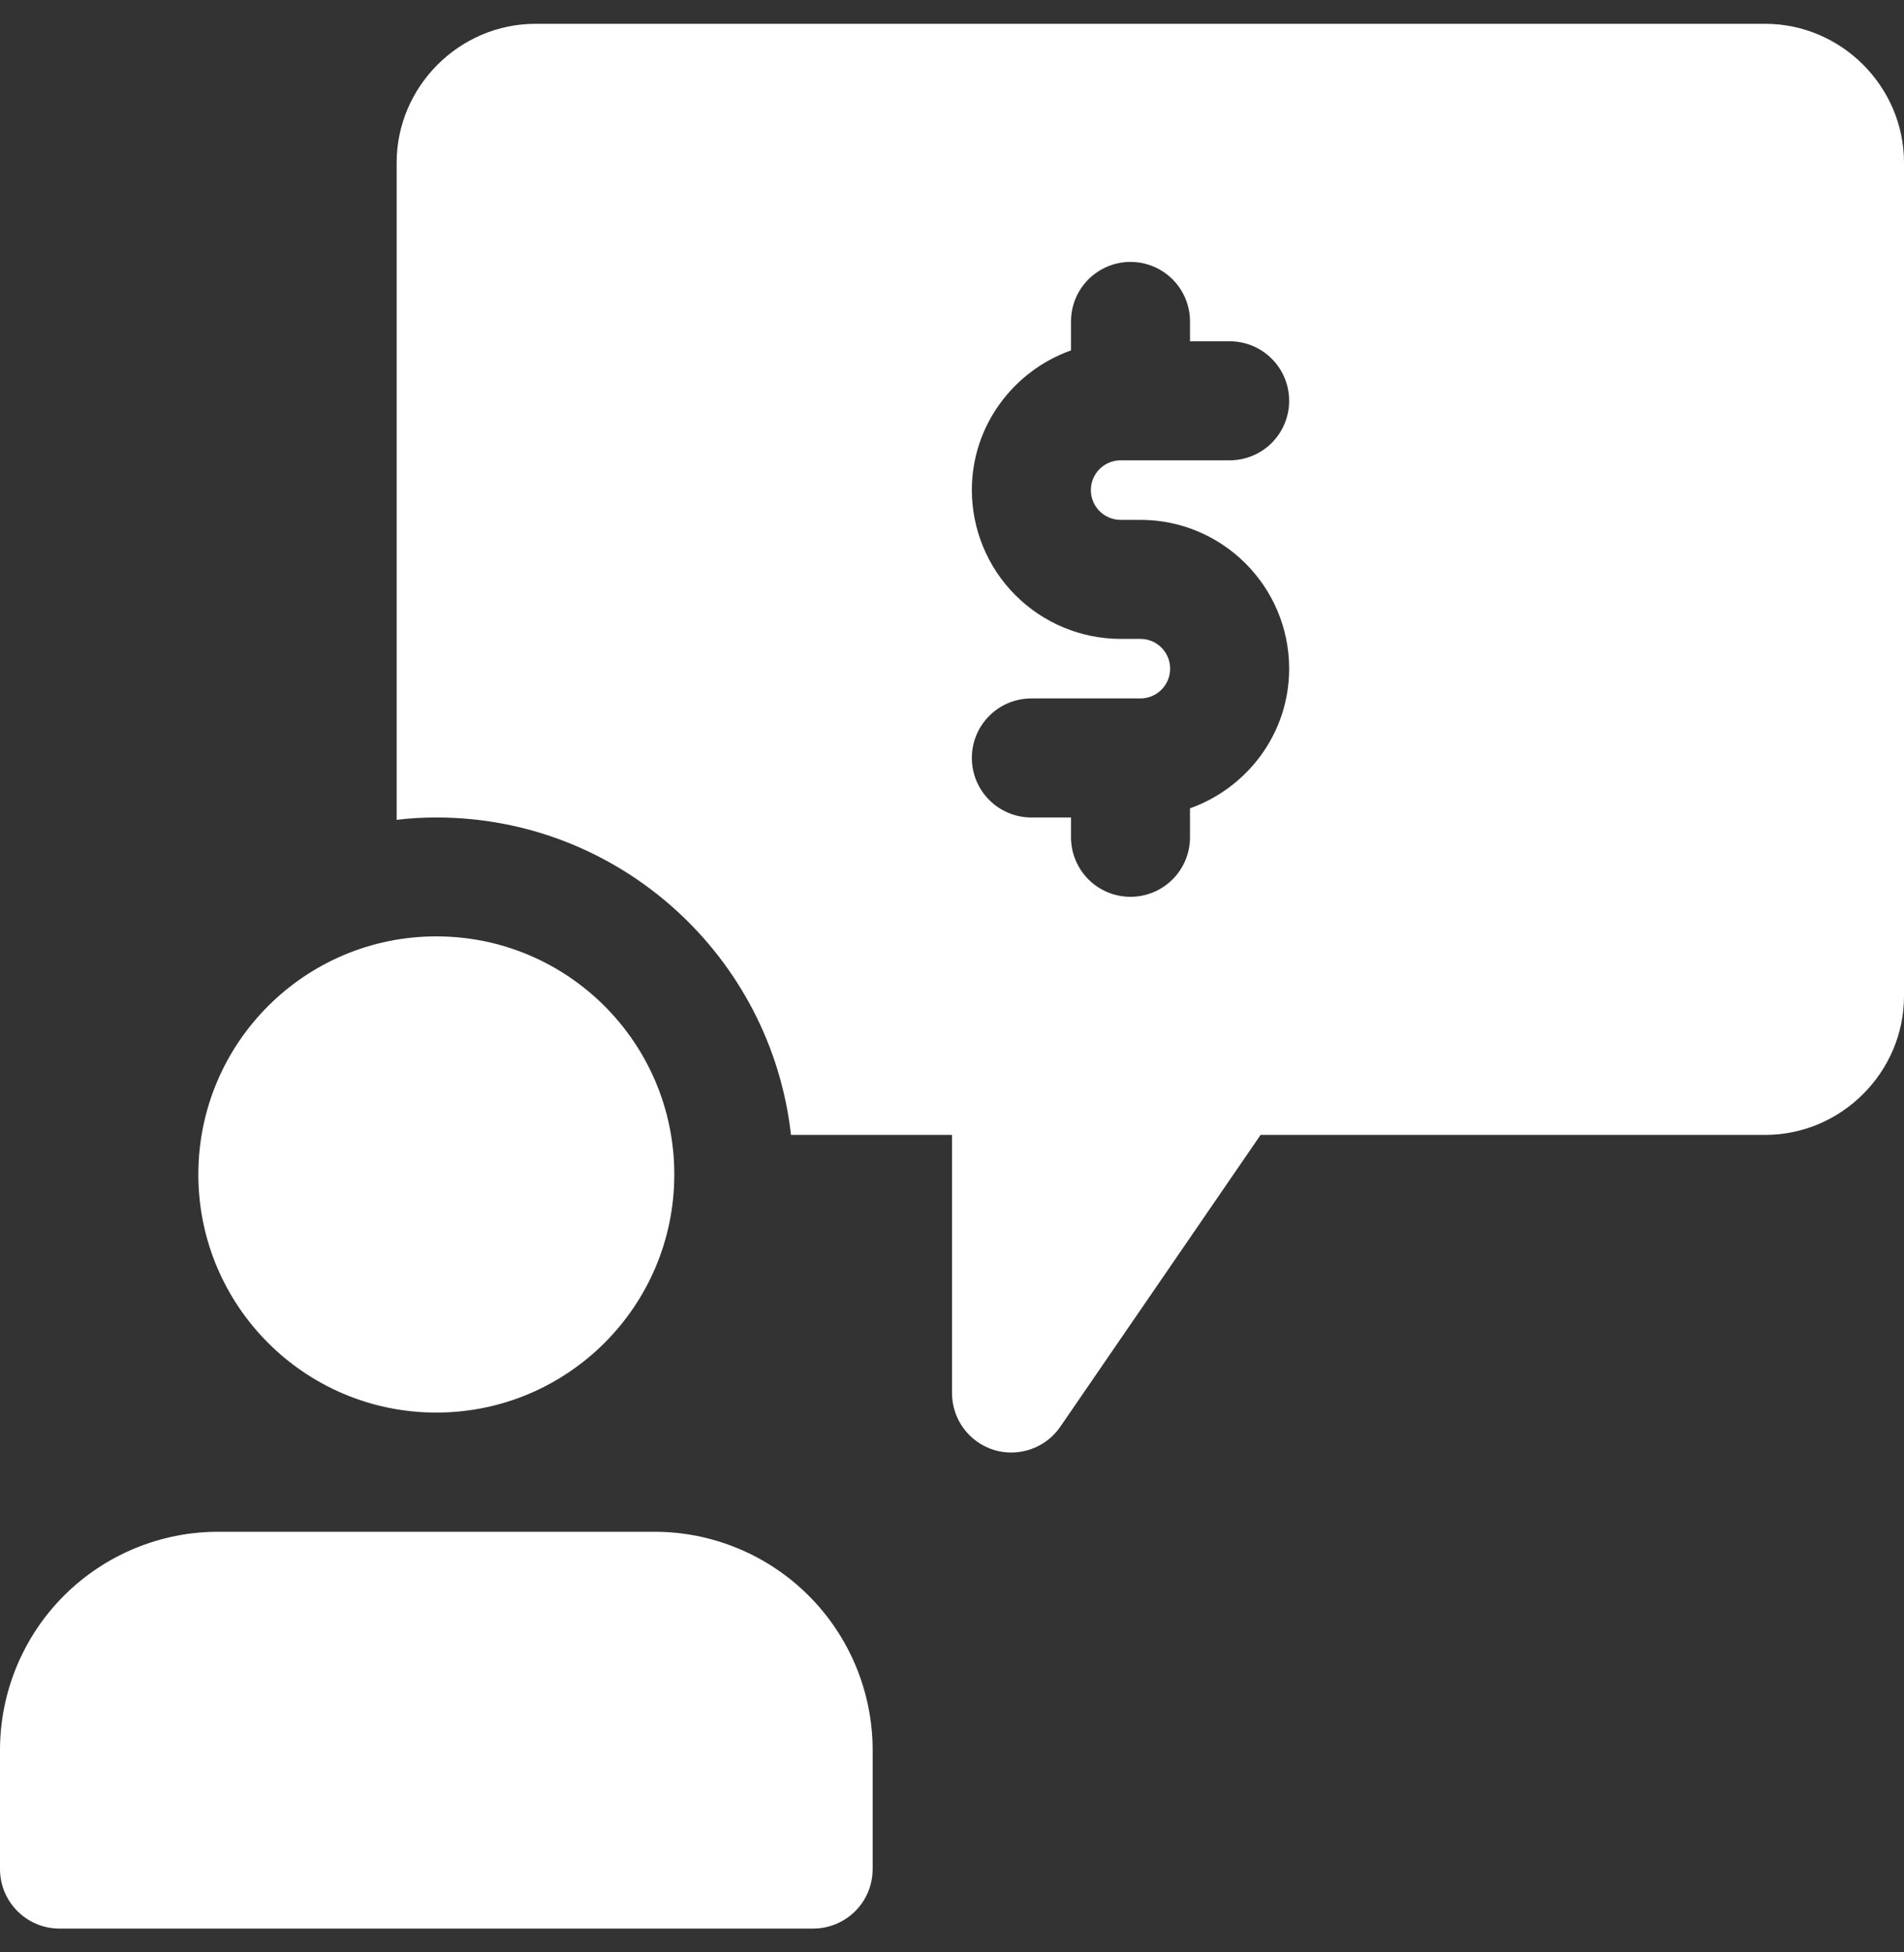
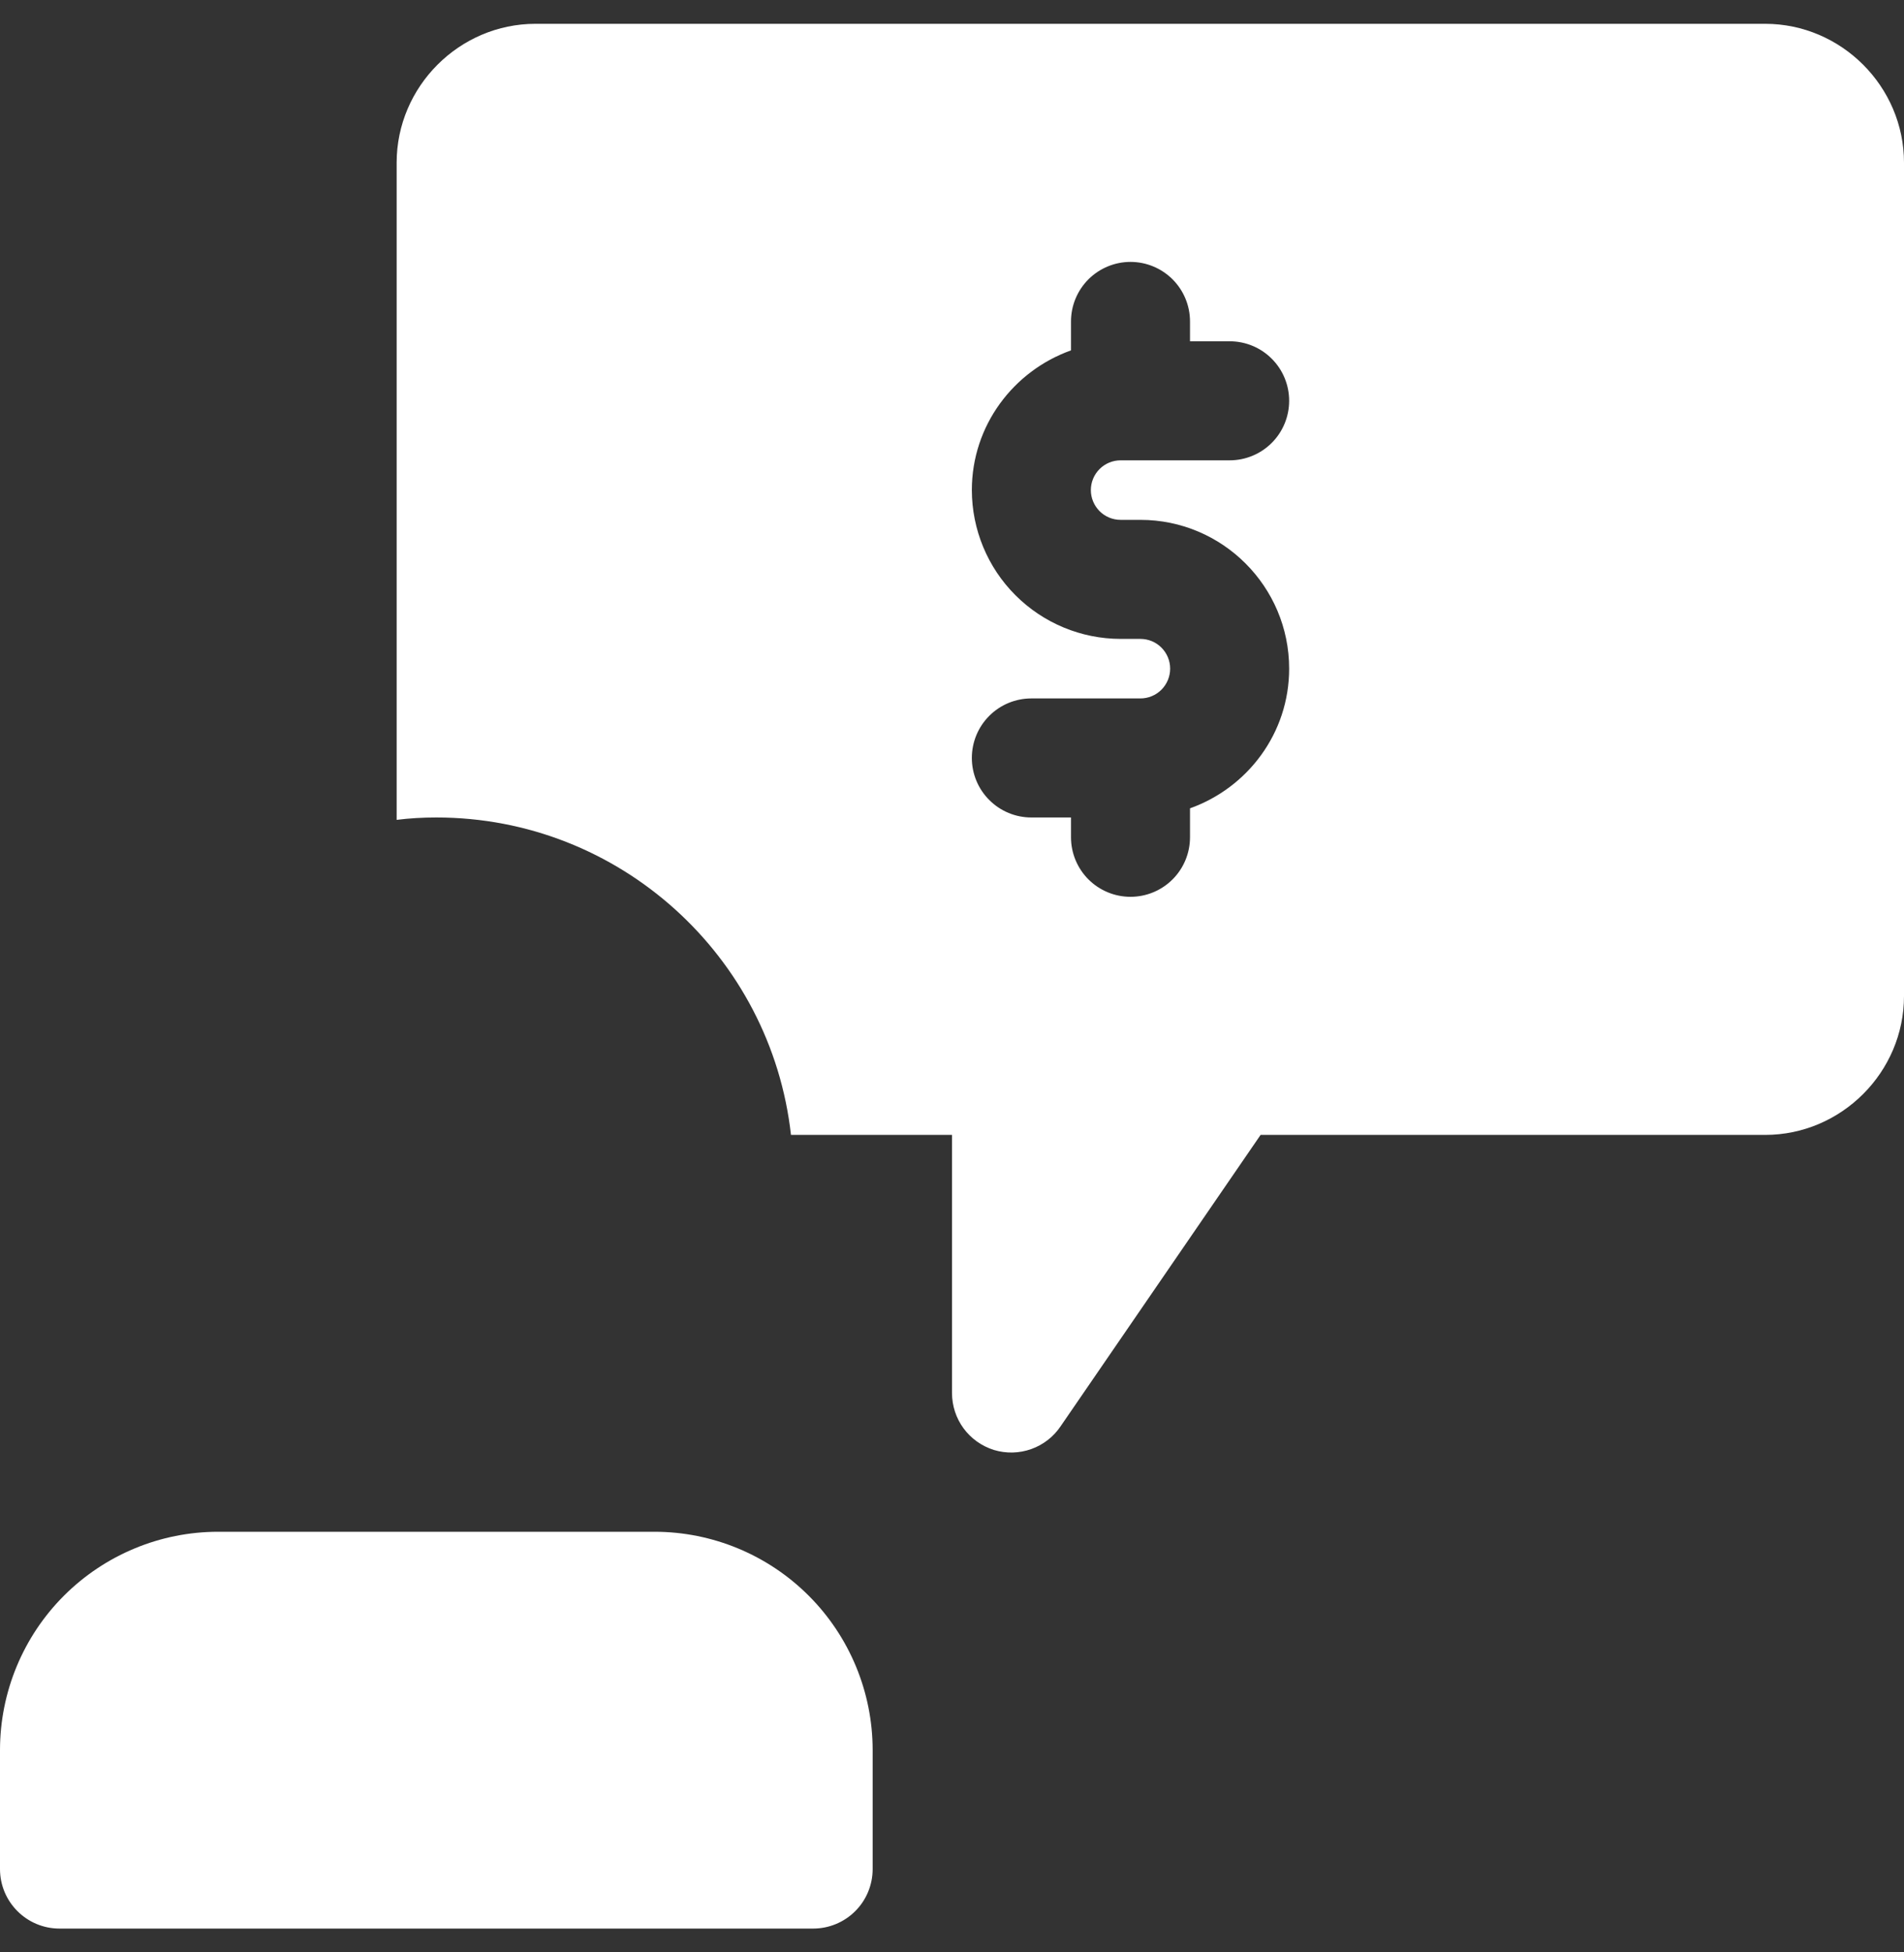
<svg xmlns="http://www.w3.org/2000/svg" width="40" height="41" viewBox="0 0 40 41" fill="none">
  <rect x="0" y="0" width="40" height="41" fill="#333333" stroke="none" />
-   <path d="M9.166 29.664C11.928 29.664 14.166 27.425 14.166 24.664C14.166 21.903 11.928 19.664 9.166 19.664C6.405 19.664 4.167 21.903 4.167 24.664C4.167 27.425 6.405 29.664 9.166 29.664Z" fill="white" />
  <path d="M13.75 32.167H4.583C3.368 32.167 2.203 32.651 1.343 33.51C0.484 34.369 0.001 35.535 0 36.75L0 39.25C0 39.94 0.56 40.5 1.25 40.5H17.083C17.415 40.5 17.733 40.368 17.967 40.134C18.202 39.9 18.333 39.581 18.333 39.25V36.75C18.332 35.535 17.849 34.369 16.99 33.51C16.131 32.651 14.965 32.167 13.75 32.167ZM37.083 0.5H11.25C9.65 0.5 8.333 1.817 8.333 3.417V17.217C8.6 17.183 8.883 17.167 9.167 17.167C13.017 17.167 16.2 20.083 16.617 23.833H20V29.25C20 29.8 20.35 30.283 20.883 30.45C21.14 30.527 21.414 30.52 21.666 30.43C21.918 30.34 22.134 30.172 22.283 29.95L26.483 23.833H37.083C38.683 23.833 40 22.517 40 20.917V3.417C40 1.817 38.683 0.5 37.083 0.5ZM23.542 10.917H23.958C25.682 10.917 27.083 12.318 27.083 14.042C27.083 15.397 26.21 16.543 25 16.975V17.583C25 17.915 24.868 18.233 24.634 18.467C24.399 18.702 24.081 18.833 23.75 18.833C23.419 18.833 23.101 18.702 22.866 18.467C22.632 18.233 22.5 17.915 22.5 17.583V17.167H21.667C21.335 17.167 21.017 17.035 20.783 16.8C20.548 16.566 20.417 16.248 20.417 15.917C20.417 15.585 20.548 15.267 20.783 15.033C21.017 14.798 21.335 14.667 21.667 14.667H23.958C24.124 14.667 24.283 14.601 24.4 14.484C24.517 14.366 24.583 14.207 24.583 14.042C24.583 13.876 24.517 13.717 24.4 13.6C24.283 13.482 24.124 13.417 23.958 13.417H23.542C22.713 13.416 21.919 13.086 21.333 12.5C20.747 11.915 20.418 11.12 20.417 10.292C20.417 8.937 21.29 7.79 22.5 7.358V6.75C22.5 6.418 22.632 6.101 22.866 5.866C23.101 5.632 23.419 5.5 23.75 5.5C24.081 5.5 24.399 5.632 24.634 5.866C24.868 6.101 25 6.418 25 6.75V7.167H25.833C26.165 7.167 26.483 7.298 26.717 7.533C26.952 7.767 27.083 8.085 27.083 8.417C27.083 8.748 26.952 9.066 26.717 9.301C26.483 9.535 26.165 9.667 25.833 9.667H23.542C23.376 9.667 23.217 9.733 23.1 9.85C22.983 9.967 22.917 10.126 22.917 10.292C22.917 10.457 22.983 10.616 23.1 10.734C23.217 10.851 23.376 10.917 23.542 10.917Z" fill="white" />
</svg>